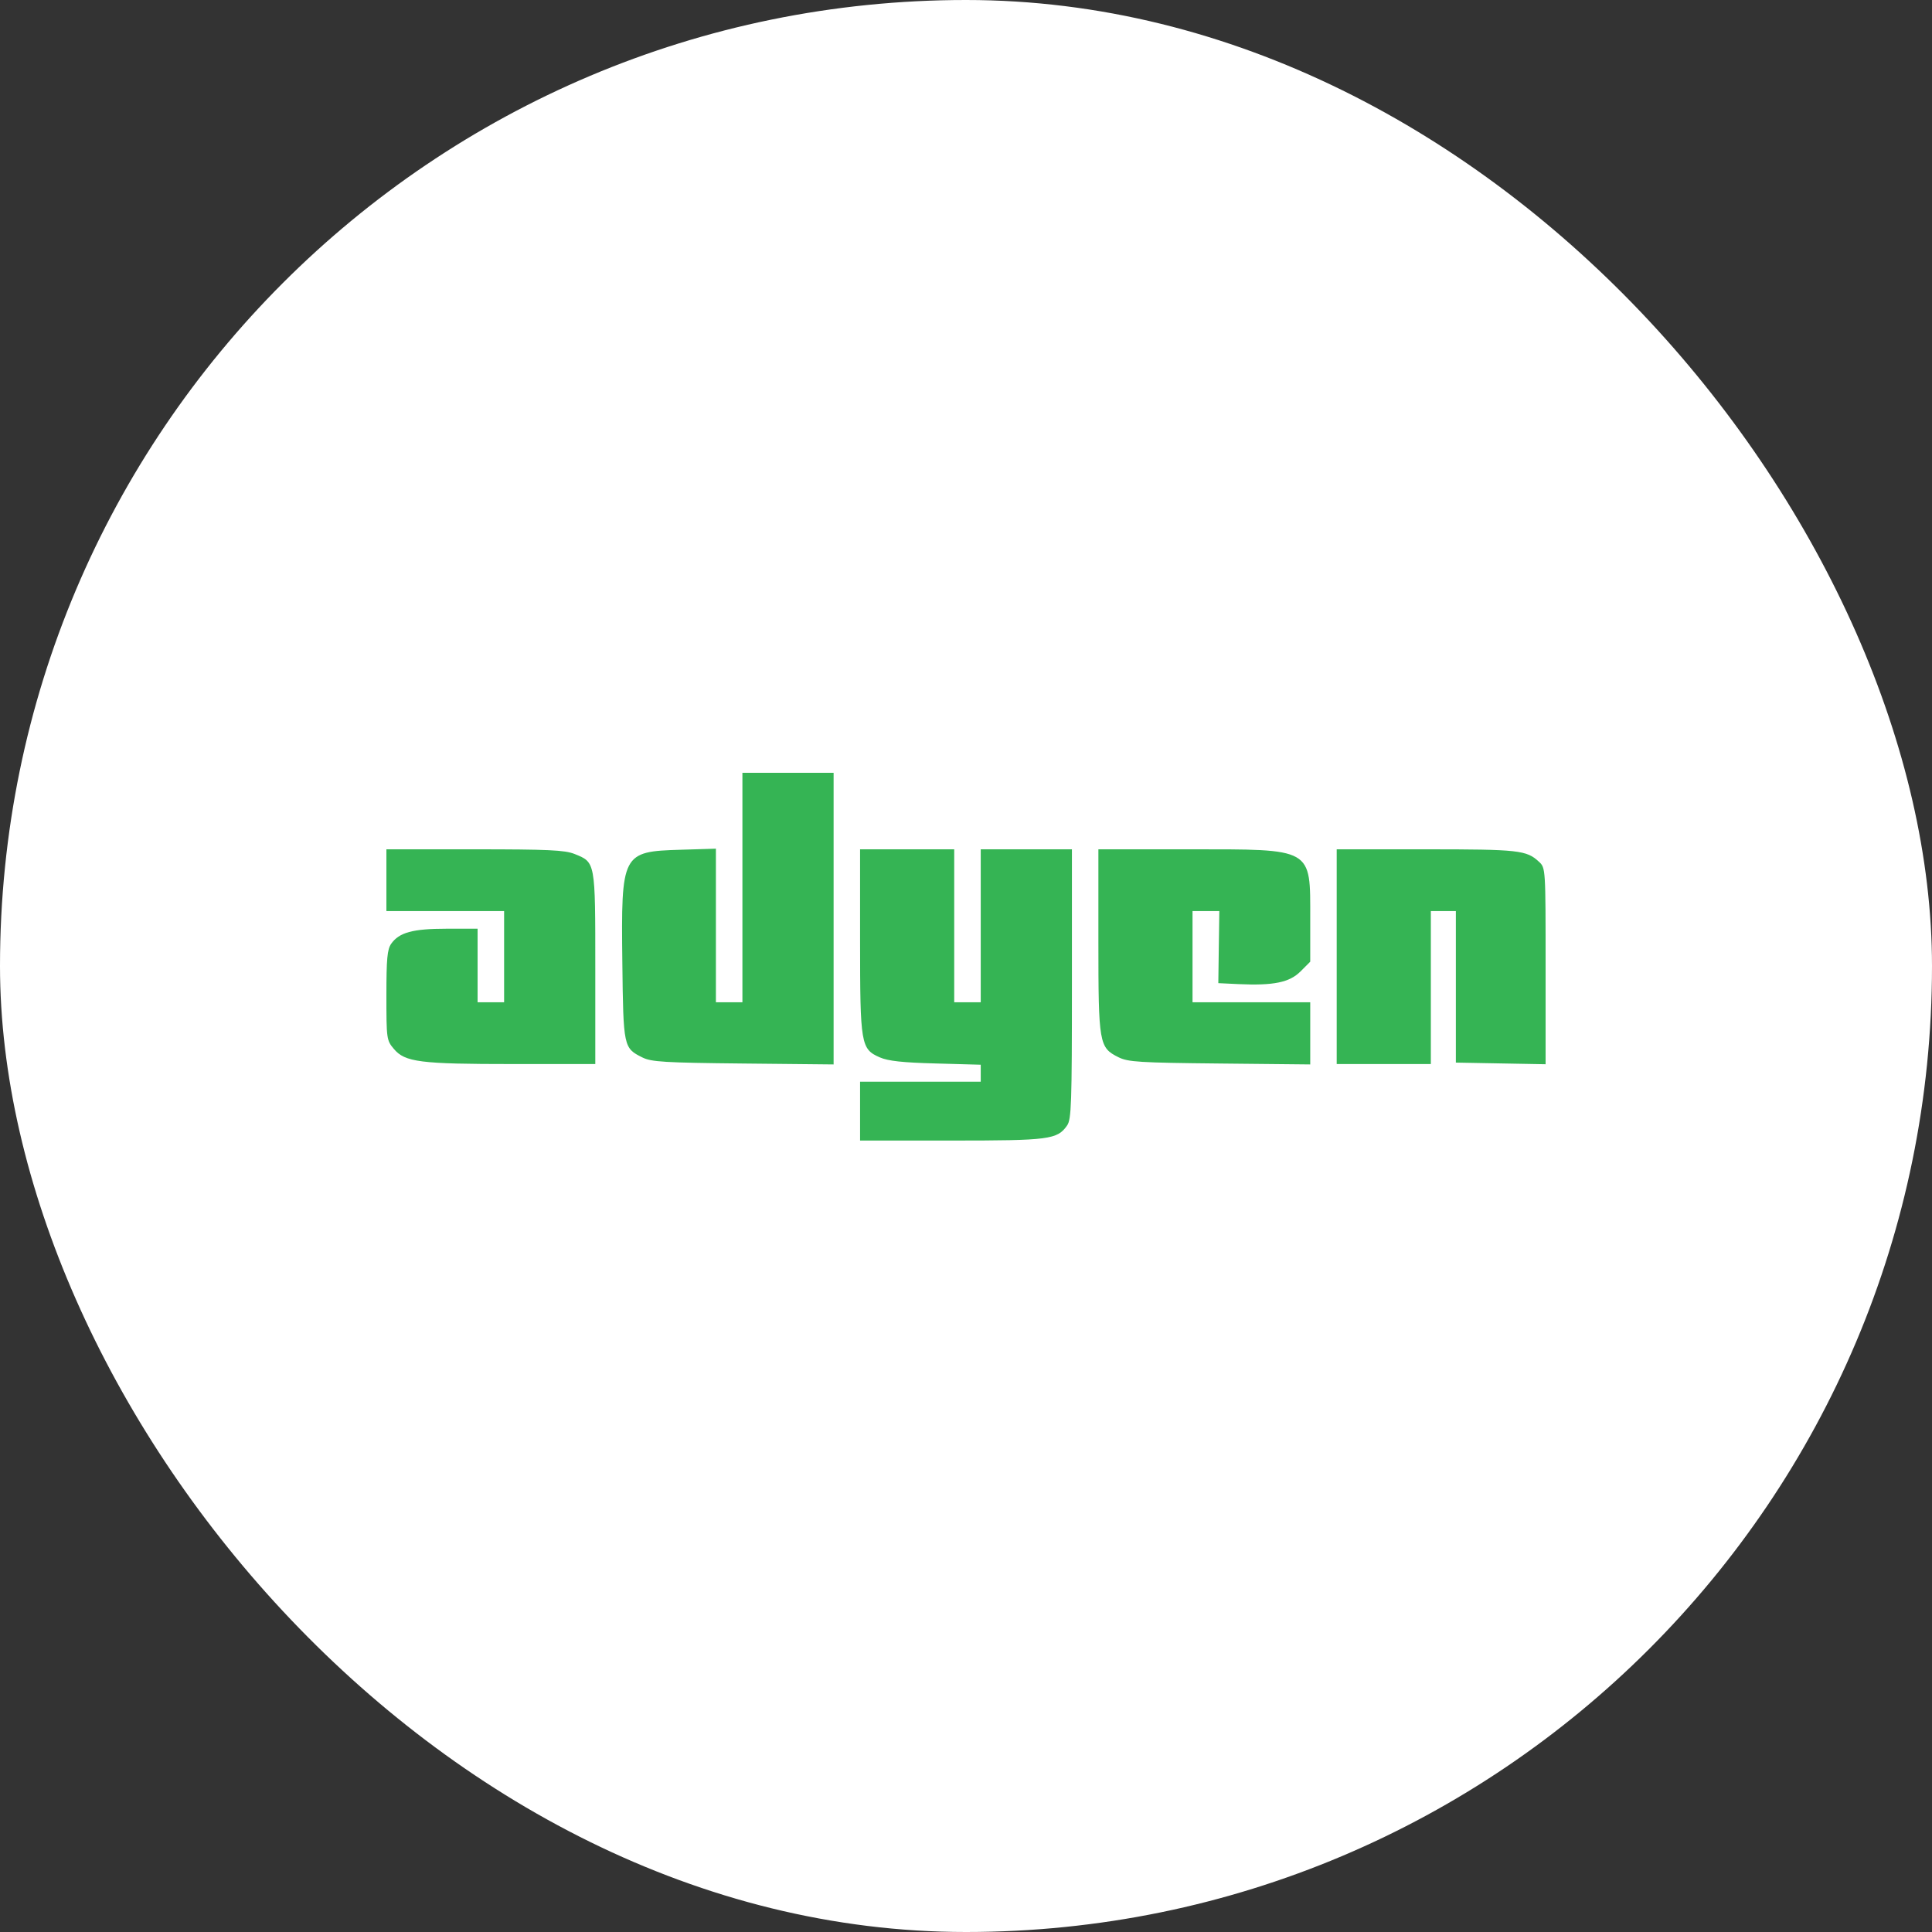
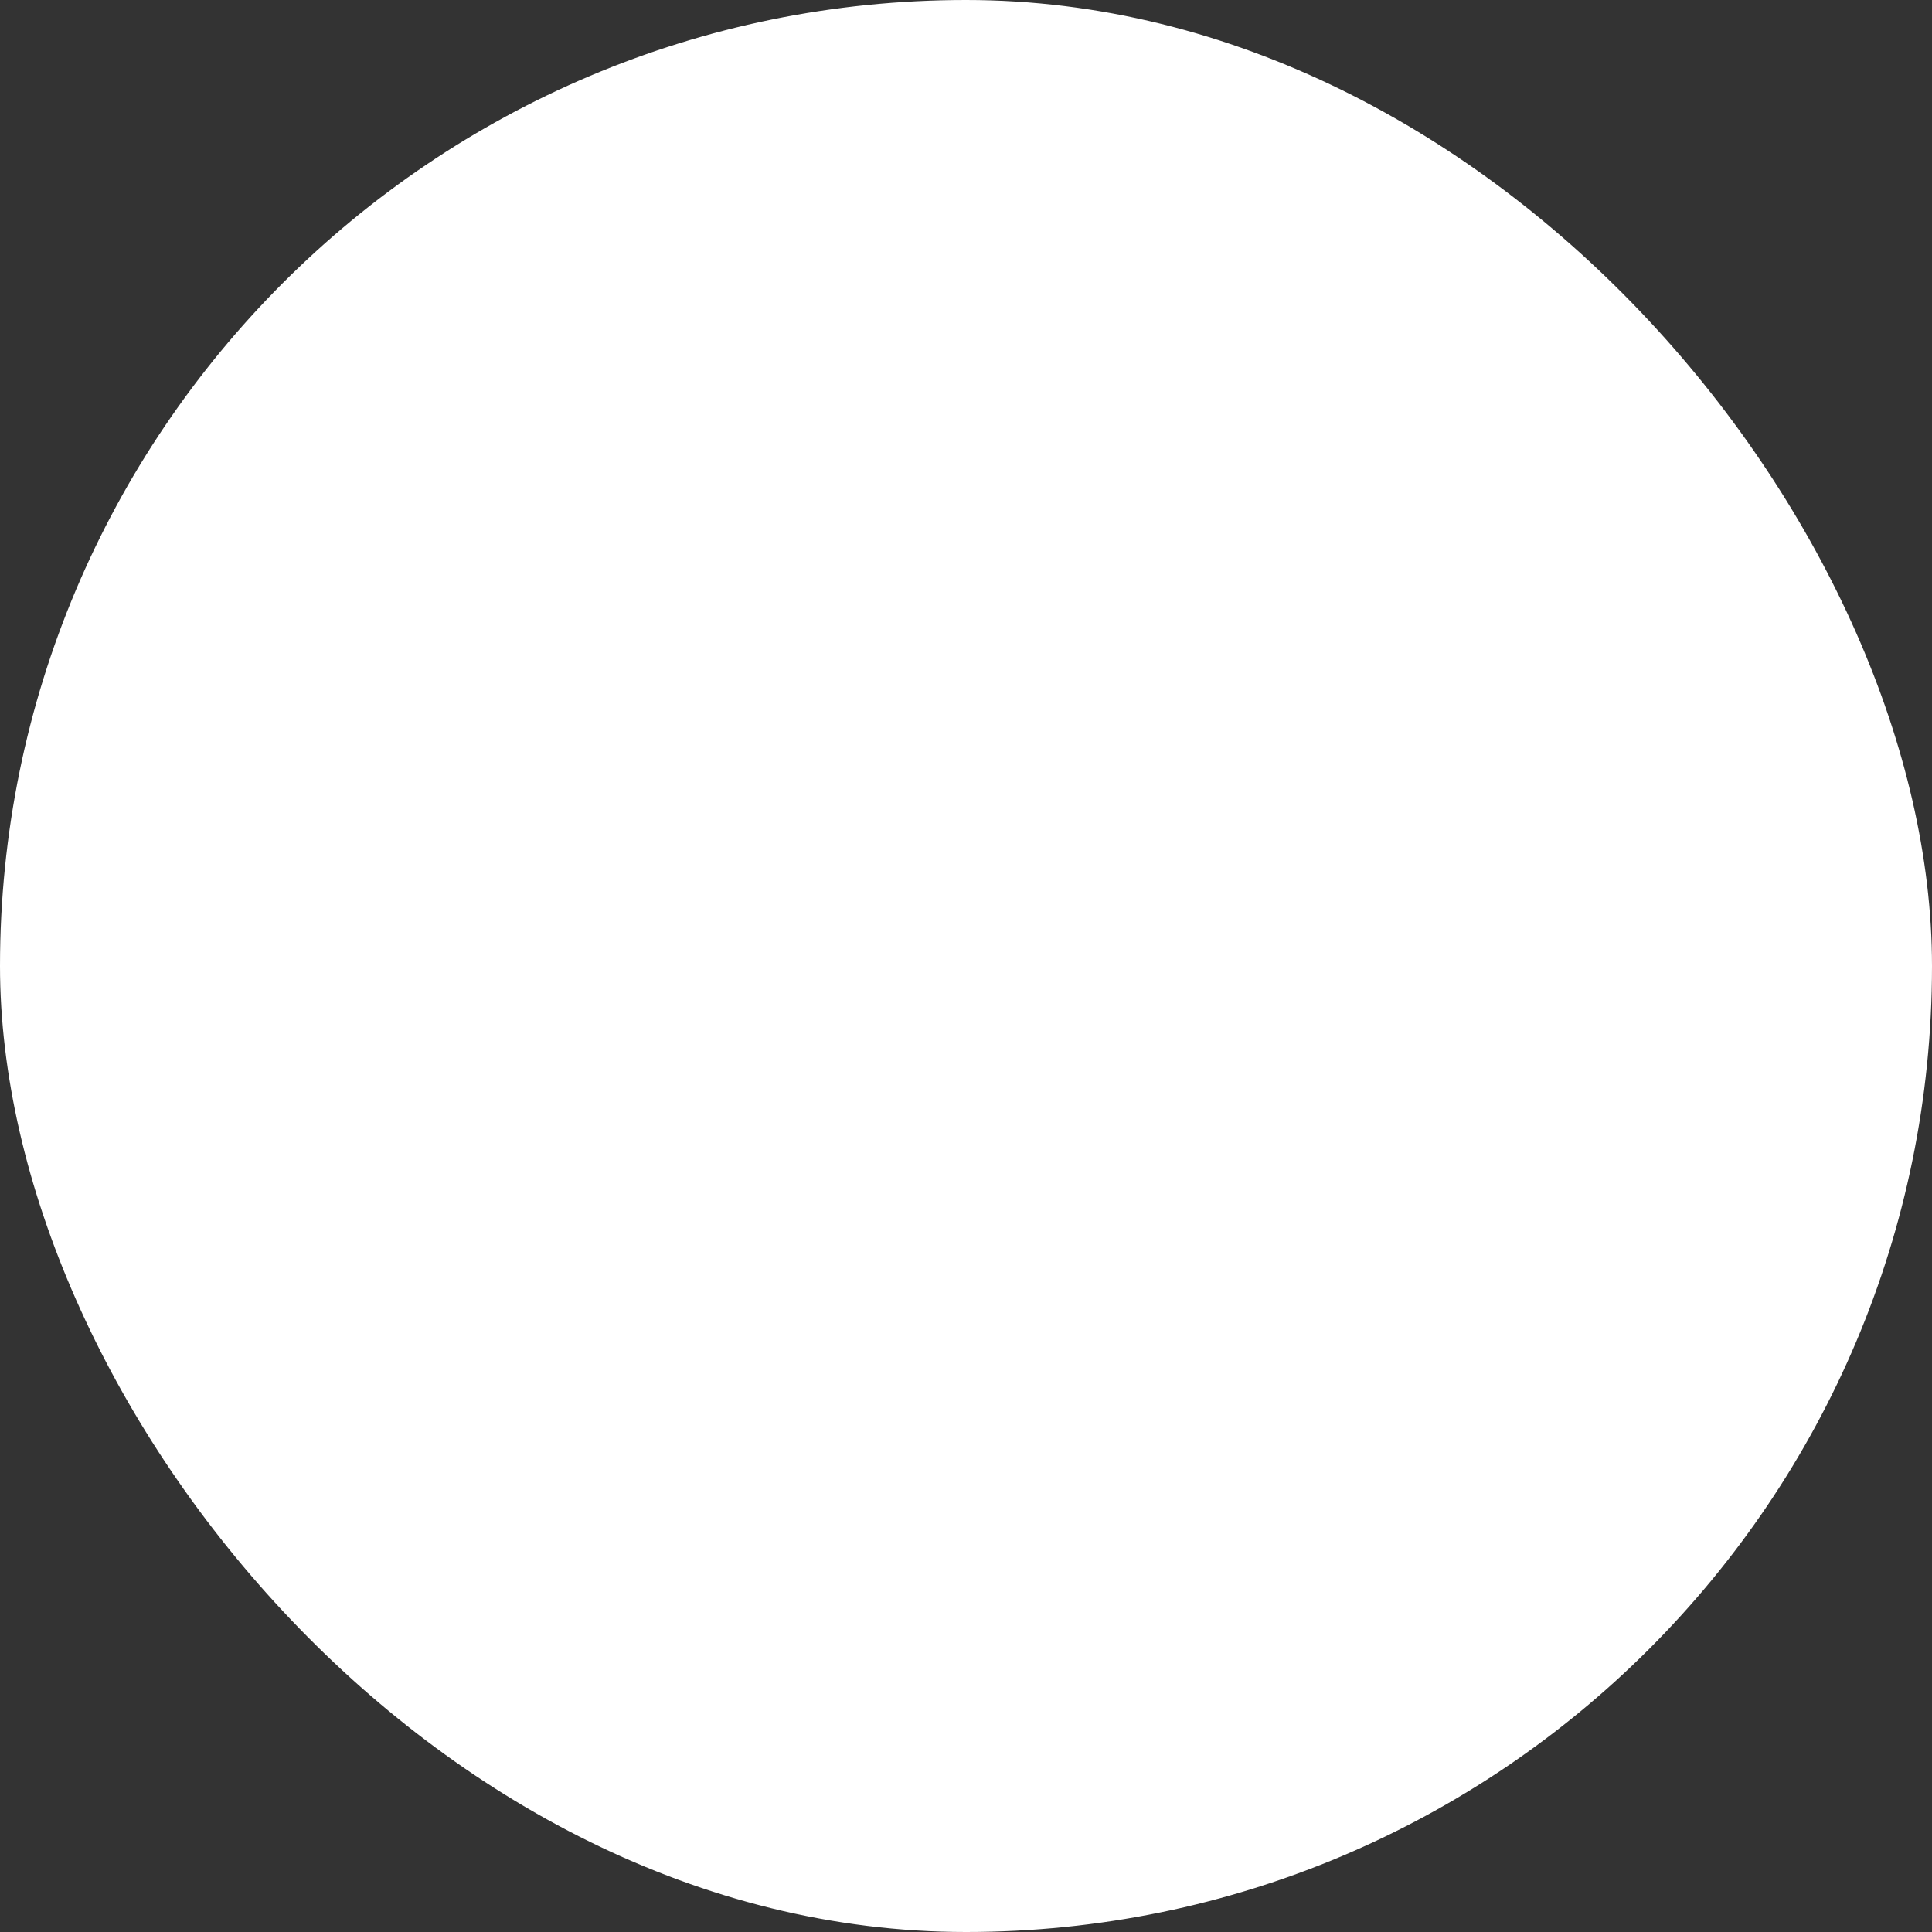
<svg xmlns="http://www.w3.org/2000/svg" width="40" height="40" viewBox="0 0 40 40" fill="none">
  <rect x="0" y="0" width="40" height="40" fill="#333333" stroke="none" />
  <rect width="40" height="40" rx="20" fill="white" />
-   <path fill-rule="evenodd" clip-rule="evenodd" d="M15.371 18.376V20.751H15.096H14.822V19.161V17.571L14.096 17.593C12.875 17.629 12.858 17.662 12.885 19.929C12.905 21.679 12.91 21.699 13.299 21.893C13.486 21.986 13.749 22.002 15.386 22.019L17.259 22.038V19.019V16H16.315H15.371V18.376ZM8 18.223V18.863H9.218H10.437V19.807V20.751H10.162H9.888V19.99V19.228H9.247C8.546 19.228 8.264 19.305 8.099 19.54C8.018 19.656 8 19.85 8 20.608C8 21.509 8.004 21.539 8.154 21.716C8.384 21.991 8.697 22.03 10.622 22.03H12.325V20.049C12.325 17.828 12.33 17.855 11.894 17.68C11.692 17.6 11.351 17.584 9.826 17.584H8V18.223ZM17.807 19.474C17.807 21.626 17.823 21.72 18.216 21.892C18.387 21.967 18.689 22 19.376 22.018L20.305 22.044V22.22V22.396H19.056H17.807V23.005V23.614H19.697C21.725 23.614 21.89 23.593 22.093 23.302C22.182 23.176 22.193 22.852 22.193 20.372V17.584H21.249H20.305V19.168V20.751H20.03H19.756V19.168V17.584H18.782H17.807V19.474ZM22.741 19.478C22.741 21.61 22.755 21.689 23.157 21.889C23.356 21.988 23.586 22.002 25.254 22.019L27.127 22.038V21.395V20.751H25.909H24.69V19.807V18.863H24.968H25.245L25.234 19.609L25.224 20.355L25.642 20.375C26.368 20.408 26.697 20.341 26.926 20.112L27.127 19.911V19.018C27.127 17.542 27.2 17.584 24.598 17.584H22.741V19.478ZM27.675 19.807V22.03H28.65H29.624V20.447V18.863H29.883L30.142 18.863V20.431V22L31.071 22.017L32 22.034V20.002C32 17.974 32 17.97 31.863 17.842C31.606 17.602 31.444 17.584 29.529 17.584H27.675V19.807Z" fill="#35B454" />
</svg>